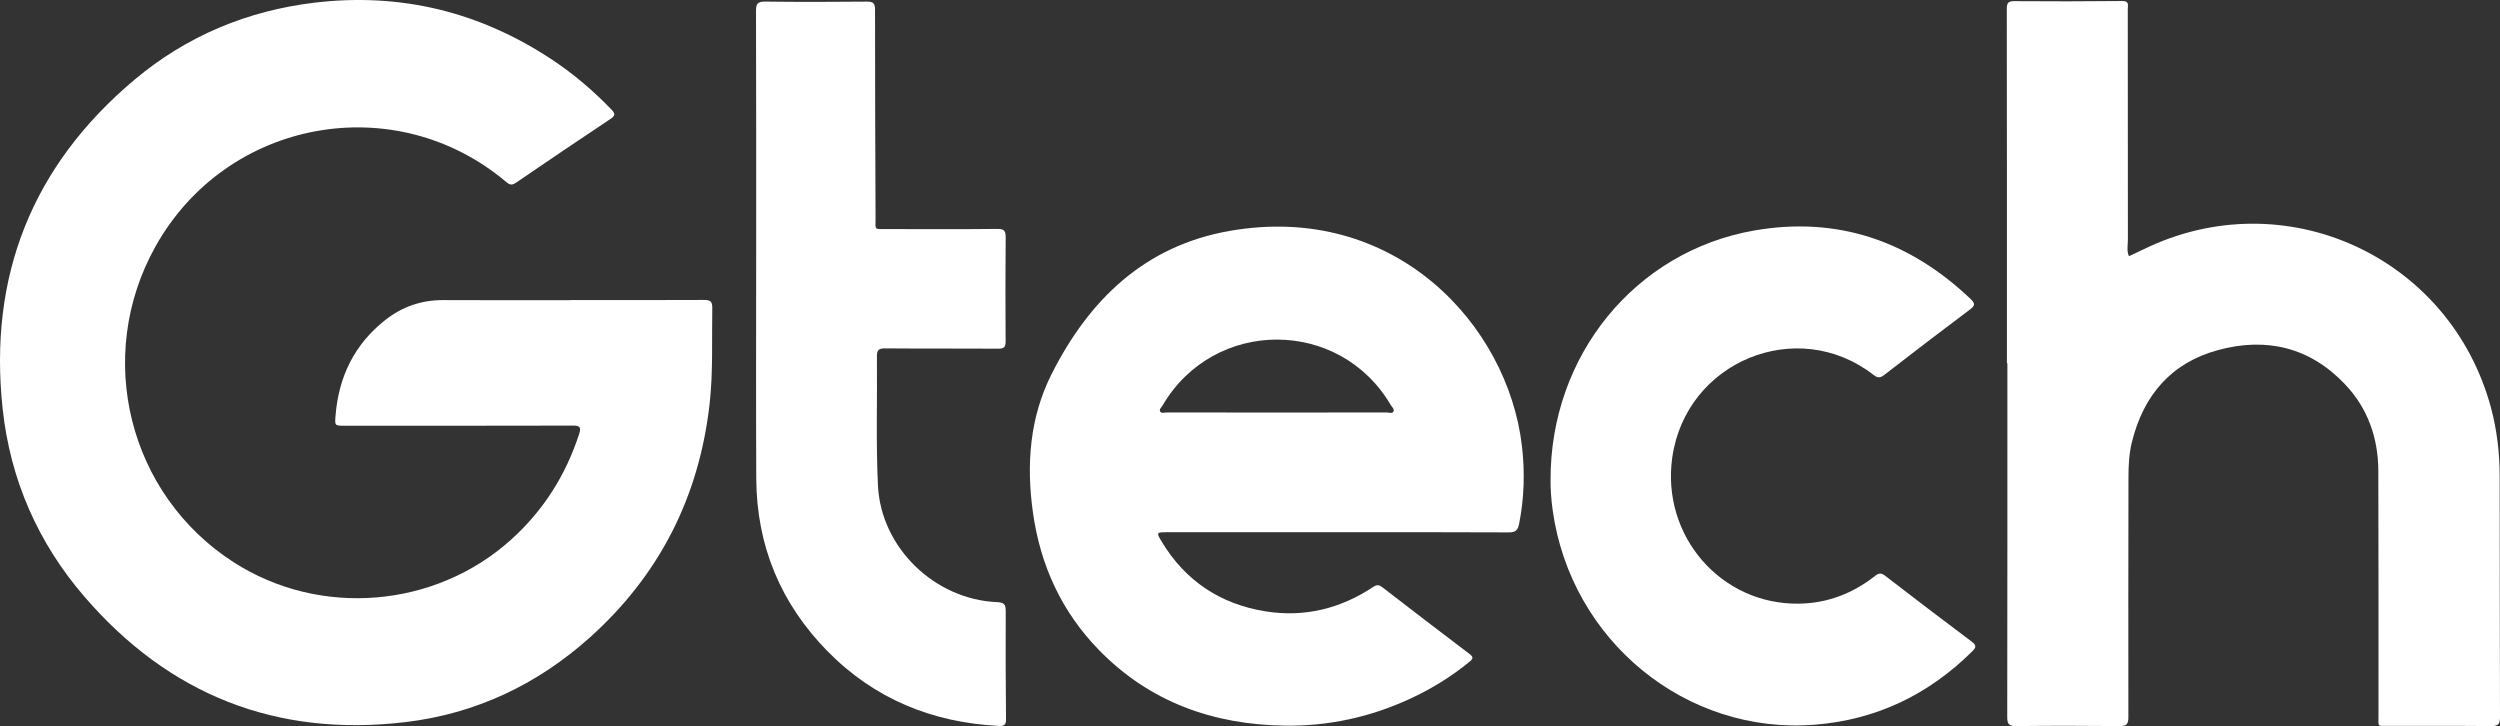
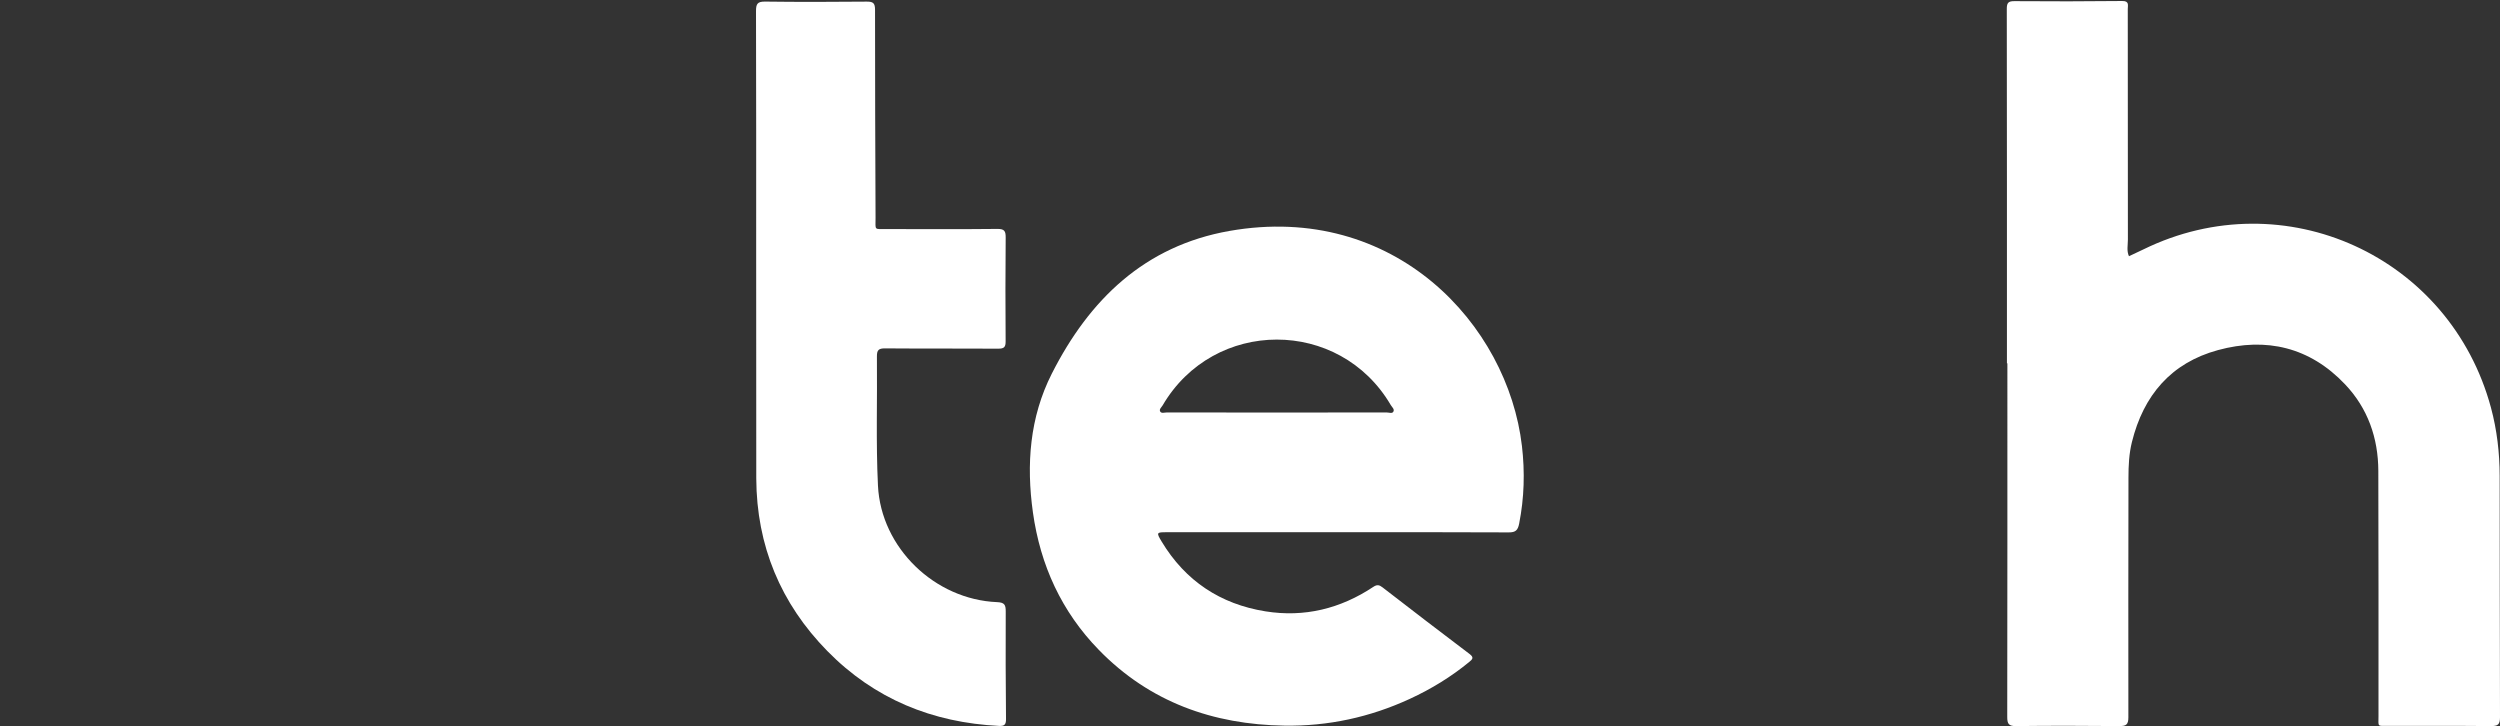
<svg xmlns="http://www.w3.org/2000/svg" width="575" height="167" viewBox="0 0 575 167" fill="none">
  <rect x="0" y="0" width="575" height="167" fill="#333333" stroke="none" />
-   <path d="M131.049 69.017C141.327 69.017 151.604 69.039 161.882 68.989C163.276 68.984 163.852 69.248 163.824 70.813C163.693 78.159 164.038 85.521 163.215 92.85C160.801 114.32 151.626 132.35 135.565 146.706C123.466 157.517 109.287 164.191 93.193 166.092C63.545 169.597 38.814 159.799 19.329 137.134C8.722 124.795 2.373 110.302 0.617 94.107C-2.703 63.55 7.367 38.163 30.89 18.374C42.935 8.246 56.96 2.432 72.489 0.597C92.238 -1.729 110.483 2.757 127.082 13.795C132.02 17.079 136.503 20.915 140.624 25.185C141.601 26.199 141.48 26.645 140.35 27.395C133.118 32.206 125.924 37.072 118.752 41.971C117.885 42.566 117.369 42.643 116.502 41.916C90.888 20.231 52.115 27.356 35.736 56.728C21.644 82.005 29.519 113.741 53.75 129.32C73.57 142.06 100.052 139.889 117.545 124.123C124.975 117.428 130.133 109.299 133.211 99.783C133.721 98.207 133.332 97.881 131.773 97.887C114.291 97.931 96.809 97.92 79.326 97.92C76.945 97.92 76.989 97.898 77.181 95.528C77.911 86.563 81.565 79.129 88.671 73.558C92.561 70.51 97.001 68.995 101.983 69.022C111.668 69.077 121.359 69.039 131.044 69.039C131.049 69.028 131.049 69.017 131.049 69.017Z" fill="white" />
  <path d="M461.595 83.563C461.595 56.395 461.606 29.228 461.562 2.055C461.562 0.677 461.88 0.253 463.302 0.264C471.571 0.325 479.84 0.325 488.109 0.231C489.777 0.215 489.388 1.206 489.388 2.077C489.399 19.755 489.388 37.433 489.415 55.111C489.415 56.379 489.092 57.691 489.662 58.93C490.771 58.407 491.885 57.894 492.987 57.36C525.362 41.506 563.526 58.886 572.926 93.78C574.303 98.899 574.912 104.134 574.923 109.43C574.956 127.94 574.929 146.445 575 164.955C575.005 166.641 574.506 167.01 572.915 166.994C565.057 166.917 557.205 166.972 549.347 166.955C546.686 166.95 547.053 167.236 547.053 164.723C547.042 145.921 547.086 127.113 547.015 108.311C546.988 100.74 544.606 93.917 539.355 88.385C531.256 79.849 521.247 77.501 510.141 80.521C499.375 83.447 492.998 90.914 490.337 101.687C489.679 104.354 489.547 107.071 489.547 109.805C489.536 128.193 489.481 146.582 489.525 164.971C489.531 166.663 489.015 167.01 487.434 166.994C479.522 166.917 471.604 166.906 463.691 166.999C461.996 167.021 461.661 166.47 461.666 164.894C461.71 137.788 461.699 110.675 461.699 83.568C461.661 83.563 461.628 83.563 461.595 83.563Z" fill="white" />
-   <path d="M173.92 58.444C173.92 39.818 173.942 21.192 173.882 2.566C173.876 0.902 174.211 0.345 175.978 0.367C183.775 0.467 191.573 0.445 199.37 0.373C200.824 0.362 201.258 0.726 201.258 2.23C201.252 18.183 201.313 34.142 201.378 50.095C201.389 53.066 200.934 52.674 204.051 52.685C212.496 52.702 220.946 52.74 229.391 52.652C231.01 52.636 231.322 53.132 231.306 54.653C231.229 62.599 231.24 70.551 231.295 78.497C231.306 79.825 230.944 80.2 229.61 80.194C220.93 80.134 212.243 80.2 203.562 80.128C202.086 80.117 201.675 80.519 201.691 82.002C201.796 91.904 201.45 101.829 201.933 111.71C202.635 126.026 215.036 137.907 229.341 138.491C231.048 138.563 231.328 139.12 231.317 140.652C231.273 148.895 231.306 157.139 231.383 165.389C231.394 166.64 231.026 167.025 229.78 166.959C214.46 166.204 201.115 160.771 190.3 149.75C179.539 138.783 174.014 125.492 173.942 110.057C173.854 92.847 173.92 75.643 173.92 58.444Z" fill="white" />
-   <path d="M356.629 110.376C356.553 81.715 376.148 57.761 403.529 53.005C422.625 49.688 439.212 55.397 453.238 68.771C454.22 69.708 454.368 70.231 453.134 71.157C446.505 76.117 439.931 81.148 433.39 86.223C432.397 86.995 431.838 86.945 430.861 86.19C413.313 72.612 387.77 83.132 384.625 105.202C382.063 123.194 395.759 139.075 413.708 138.844C420.238 138.761 426.081 136.524 431.212 132.501C432.117 131.796 432.644 131.702 433.583 132.424C440.184 137.516 446.812 142.575 453.485 147.567C454.615 148.416 454.555 148.879 453.605 149.821C443.553 159.779 431.563 165.543 417.45 166.678C387.792 169.059 361.31 147.374 357.118 117.375C356.756 114.801 356.602 112.2 356.629 110.376Z" fill="white" />
+   <path d="M173.92 58.444C173.92 39.818 173.942 21.192 173.882 2.566C173.876 0.902 174.211 0.345 175.978 0.367C183.775 0.467 191.573 0.445 199.37 0.373C200.824 0.362 201.258 0.726 201.258 2.23C201.252 18.183 201.313 34.142 201.378 50.095C201.389 53.066 200.934 52.674 204.051 52.685C212.496 52.702 220.946 52.74 229.391 52.652C231.01 52.636 231.322 53.132 231.306 54.653C231.229 62.599 231.24 70.551 231.295 78.497C231.306 79.825 230.944 80.2 229.61 80.194C220.93 80.134 212.243 80.2 203.562 80.128C202.086 80.117 201.675 80.519 201.691 82.002C201.796 91.904 201.45 101.829 201.933 111.71C202.635 126.026 215.036 137.907 229.341 138.491C231.048 138.563 231.328 139.12 231.317 140.652C231.273 148.895 231.306 157.139 231.383 165.389C231.394 166.64 231.026 167.025 229.78 166.959C214.46 166.204 201.115 160.771 190.3 149.75C179.539 138.783 174.014 125.492 173.942 110.057Z" fill="white" />
  <path d="M350.045 102.573C346.791 74.65 320.727 46.419 282.75 53.12C263.27 56.559 250.55 68.892 241.908 85.953C236.827 95.993 236.026 106.821 237.573 117.865C239.28 130.032 244.174 140.701 252.762 149.507C264.444 161.487 279.013 166.645 295.414 166.898C305.45 167.058 315.113 164.964 324.277 160.732C329.183 158.467 333.759 155.673 337.94 152.234C338.698 151.612 339.06 151.215 337.99 150.41C331.284 145.352 324.634 140.232 317.989 135.102C317.242 134.523 316.738 134.397 315.86 134.981C308.315 139.995 300.012 142.045 291.068 140.613C280.708 138.954 272.631 133.625 267.166 124.538C265.92 122.466 266.008 122.411 268.34 122.411C281.455 122.411 294.564 122.411 307.678 122.411C320.793 122.411 333.902 122.378 347.016 122.45C348.597 122.461 349.107 121.943 349.403 120.449C350.577 114.514 350.742 108.563 350.045 102.573ZM320.452 94.72C320.162 95.172 319.465 94.869 318.954 94.869C310.575 94.885 302.191 94.88 293.812 94.88C285.312 94.88 276.812 94.885 268.313 94.869C267.813 94.869 267.127 95.144 266.842 94.643C266.551 94.13 267.144 93.679 267.402 93.243C279.188 73.091 308.095 73.052 319.882 93.172C320.162 93.645 320.826 94.141 320.452 94.72Z" fill="white" />
</svg>